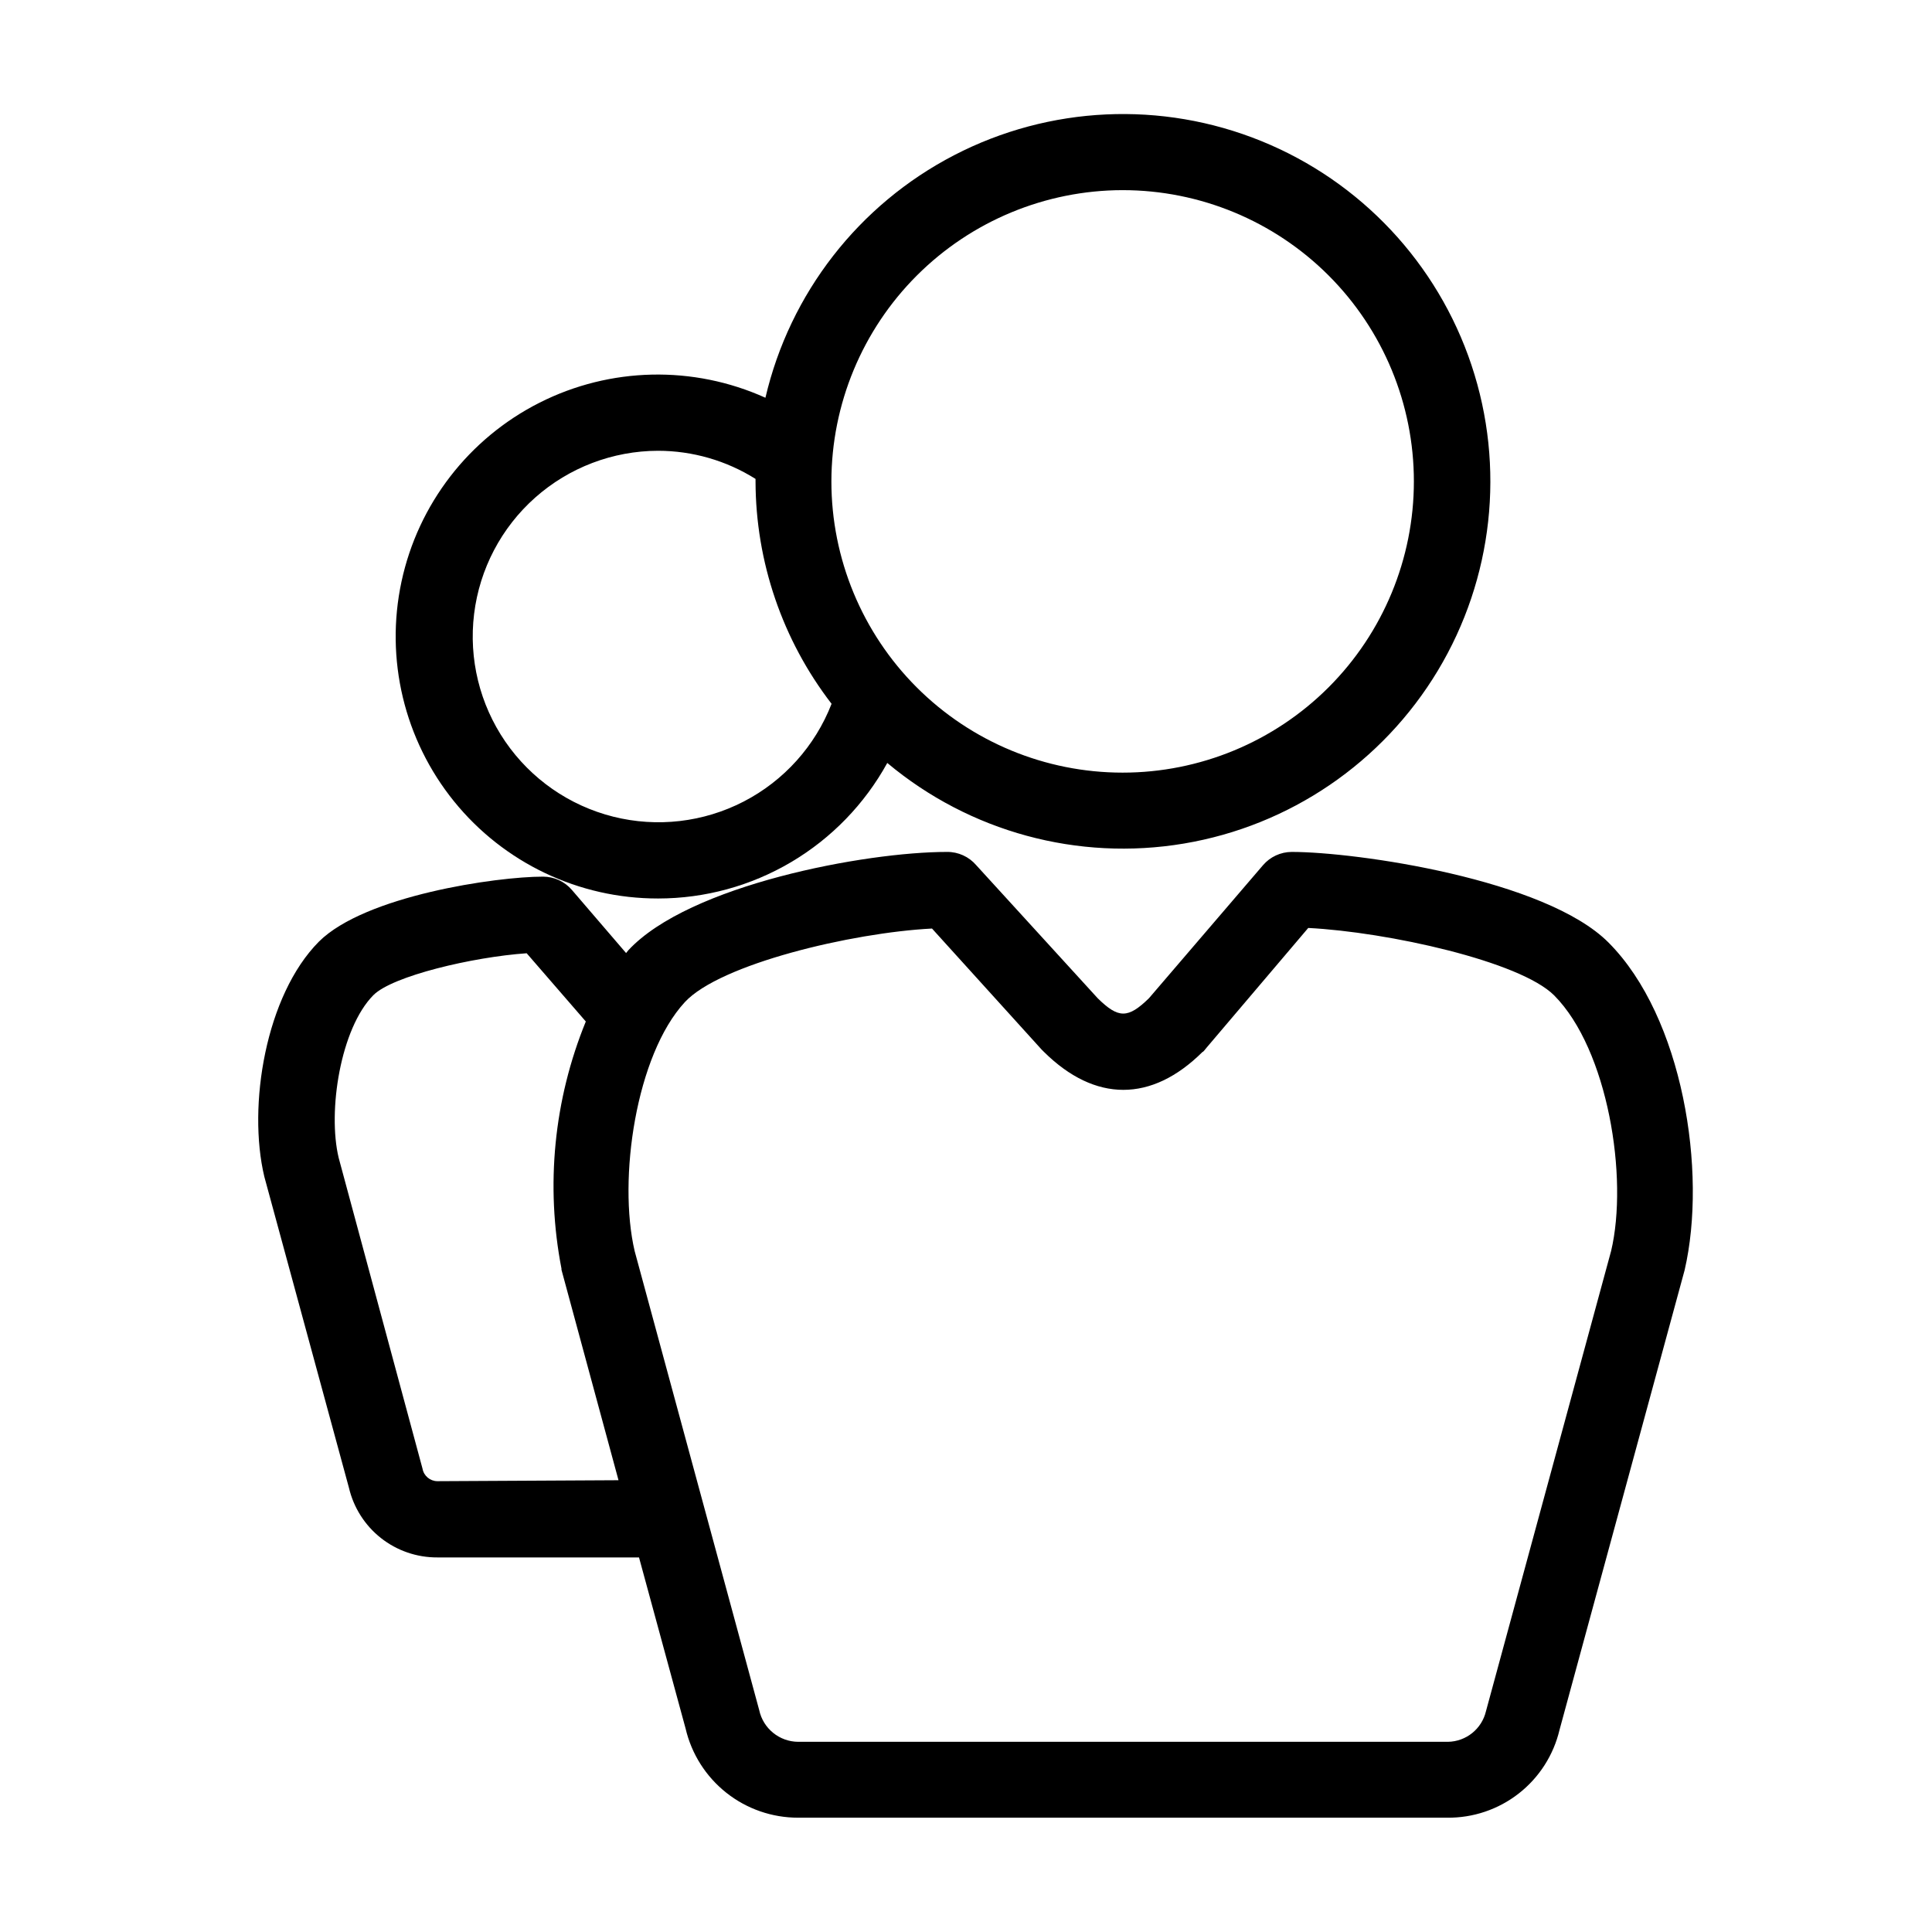
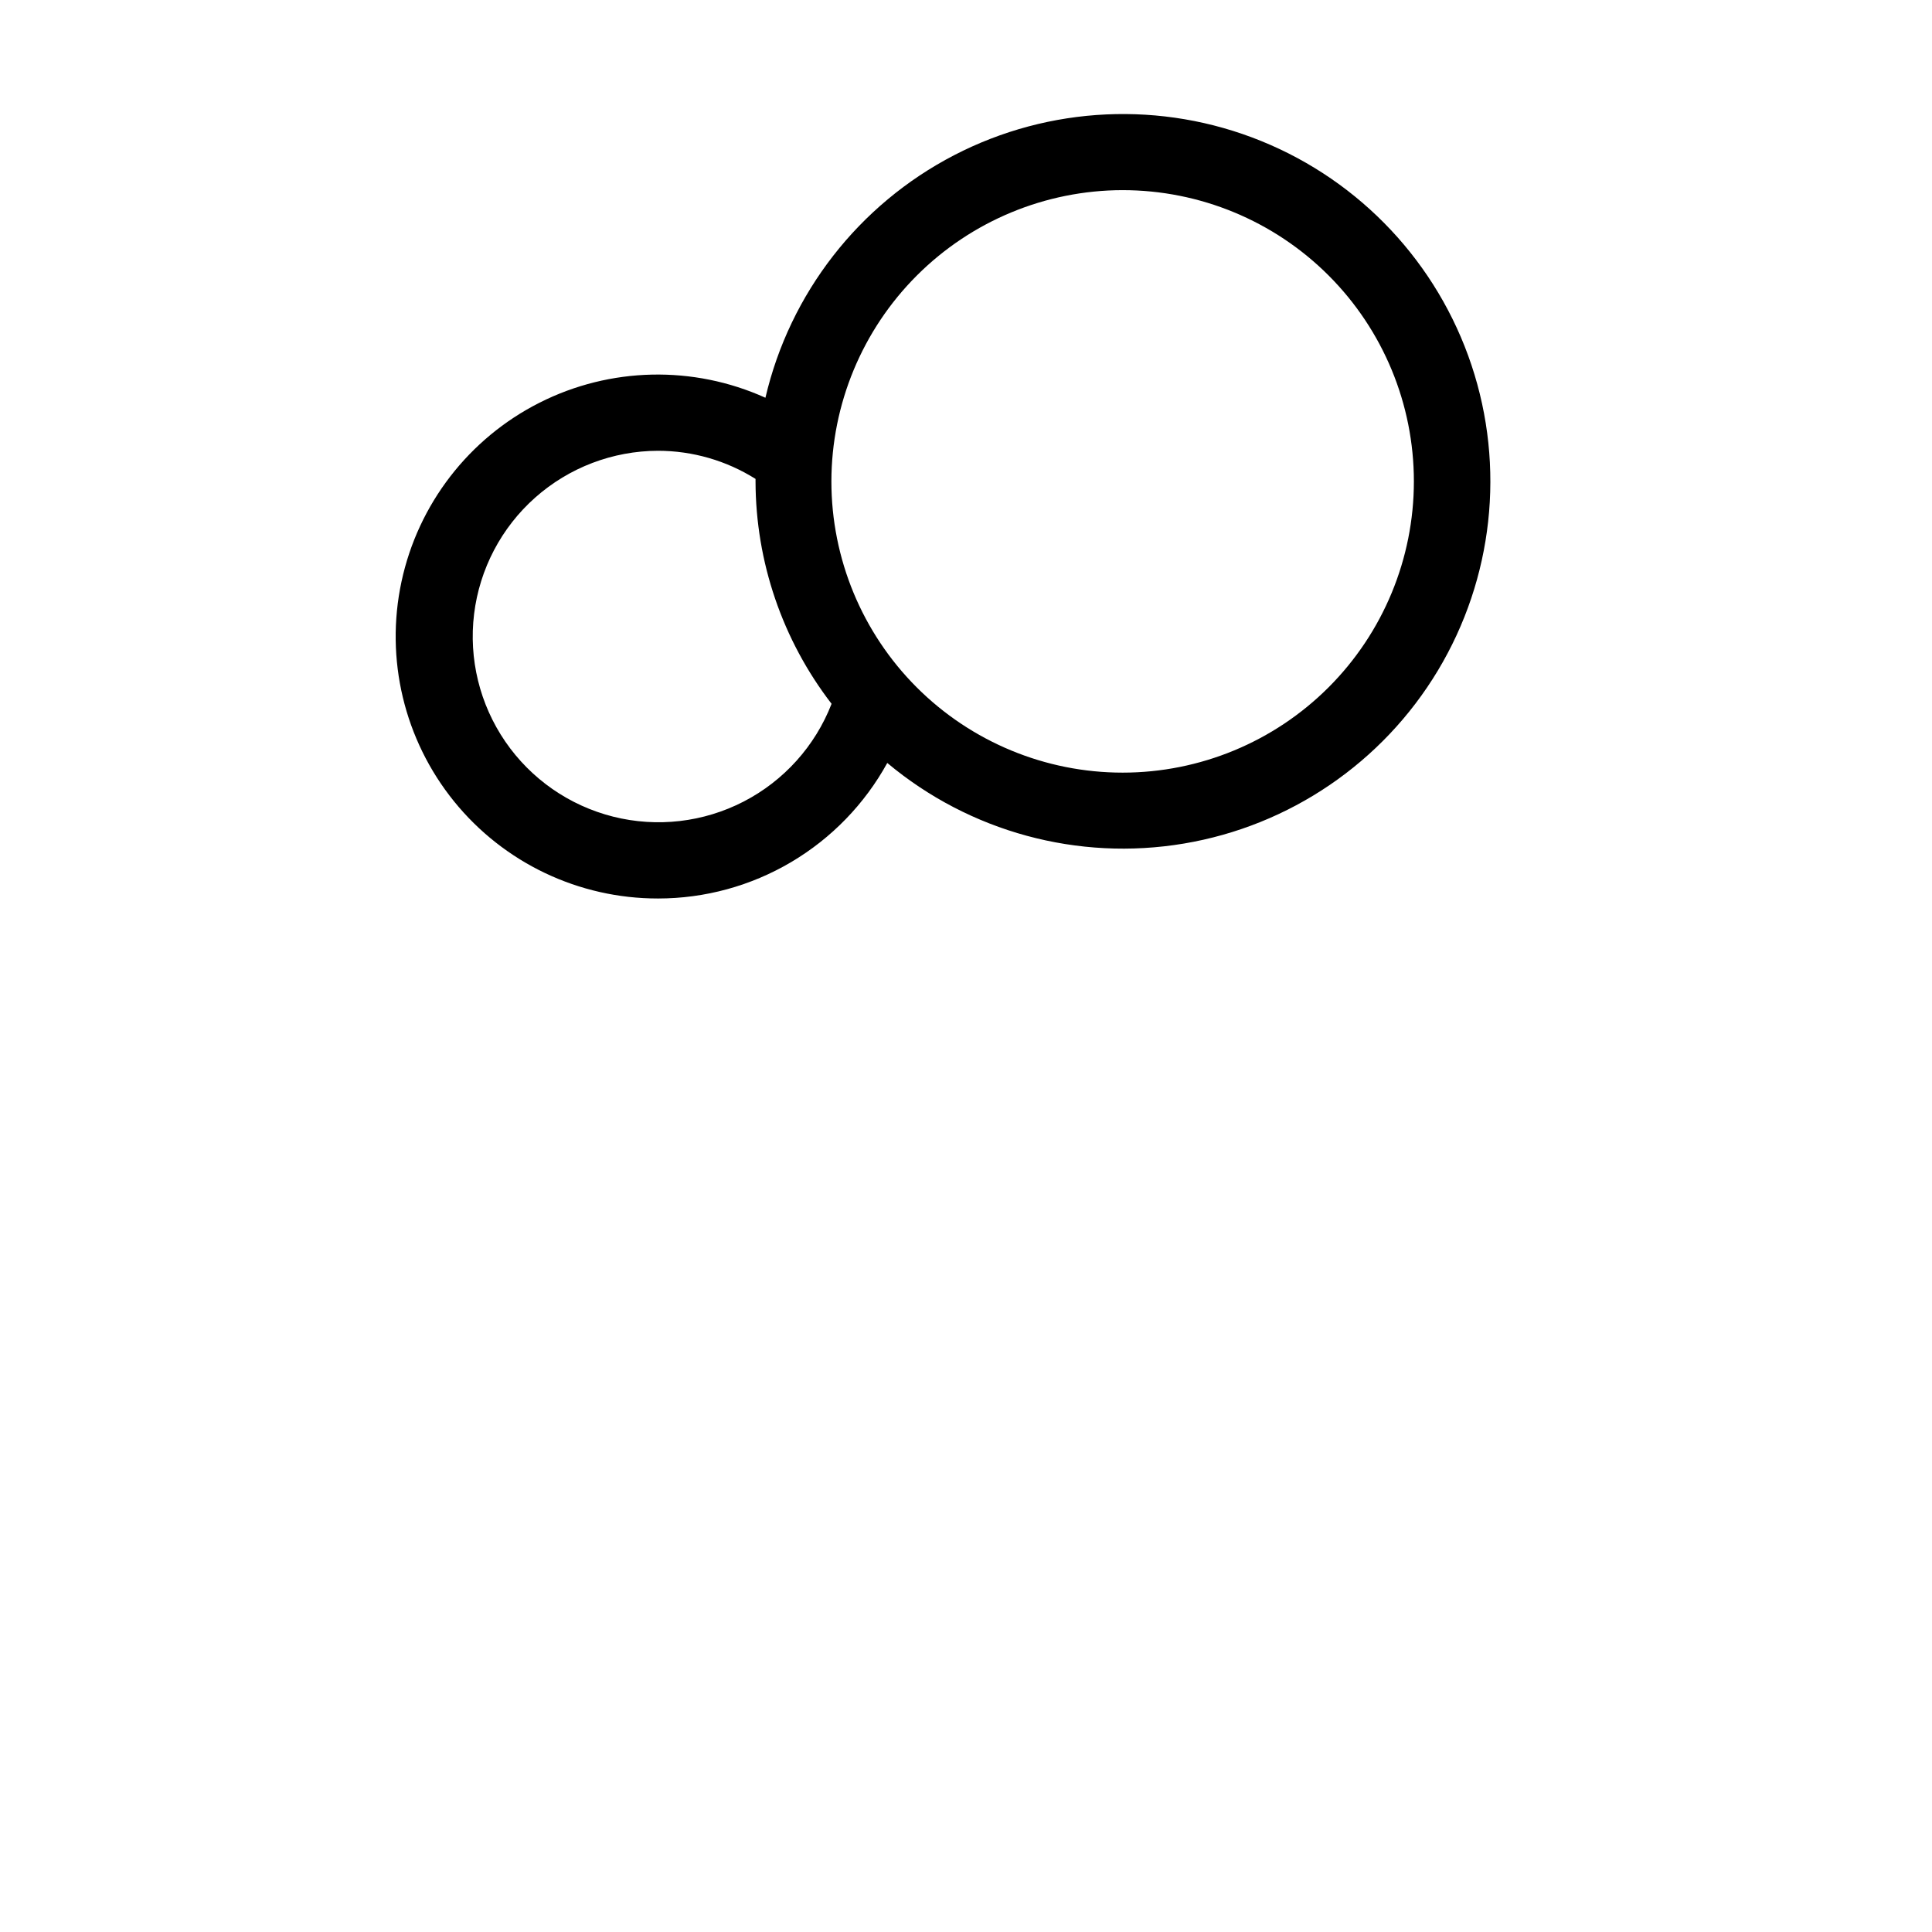
<svg xmlns="http://www.w3.org/2000/svg" fill="#000000" width="800px" height="800px" version="1.1" viewBox="144 144 512 512">
  <g>
-     <path d="m570.29 393.8c-16.727-16.828-66.855-24.031-83.984-24.031-2.926 0.016-5.703 1.301-7.606 3.527l-30.23 35.266c-5.543 5.391-8.062 5.391-13.551 0l-32.195-35.266c-1.938-2.266-4.777-3.559-7.758-3.527-21.613 0-68.316 8.715-84.438 26.047l-0.605 0.754-14.359-16.723c-1.914-2.238-4.711-3.527-7.656-3.527-12.395 0-47.156 5.039-59.398 17.23-14.105 14.207-18.941 43.48-14.461 62.27l22.418 82.422c1.234 5.281 4.223 9.988 8.48 13.348 4.254 3.356 9.527 5.172 14.949 5.144h53.453l12.344 45.344c1.57 6.727 5.375 12.727 10.789 17.016 5.418 4.293 12.125 6.621 19.035 6.613h172c6.871 0.078 13.562-2.184 18.973-6.414 5.414-4.231 9.223-10.18 10.805-16.863l33.148-121.82c6.047-26.047-0.453-67.059-20.152-86.809zm-310.39 142.73c-1.941-0.02-3.594-1.418-3.93-3.324l-22.219-82.375c-2.973-12.395 0.504-34.359 9.219-43.125 5.039-5.039 26.199-10.078 40.605-11.082l15.672 18.086c-8.473 20.738-10.715 43.5-6.449 65.492v0.301l15.113 55.773zm311.05-60.961-33.152 121.92c-1.105 4.691-5.254 8.031-10.074 8.109h-172.2c-4.992-0.031-9.285-3.531-10.328-8.41l-33-121.62c-4.484-19.094 0.352-51.992 13.301-66 9.32-10.078 44.133-18.391 65.496-19.496l29.02 32.043 0.656 0.656c13.551 13.402 28.516 13.402 42.02 0 0.25 0 0.754-0.805 1.008-1.059l27-31.793c20.957 1.059 56.176 8.816 65.191 17.887 14.211 14.309 19.699 48.266 15.066 67.762z" />
    <path d="m318.38 382.11c12.414 0.004 24.605-3.328 35.293-9.648 10.688-6.32 19.48-15.395 25.465-26.273 21.816 18.266 50.531 26.074 78.594 21.363 28.062-4.707 52.656-21.457 67.316-45.844 14.66-24.387 17.914-53.969 8.91-80.957-9.008-26.992-29.371-48.691-55.738-59.387-26.367-10.699-56.094-9.324-81.359 3.762-25.266 13.086-43.543 36.574-50.016 64.281-19.129-8.633-41.133-8.152-59.863 1.312-18.73 9.461-32.176 26.887-36.578 47.406-4.402 20.516 0.715 41.926 13.918 58.238 13.199 16.309 33.074 25.773 54.059 25.746zm123.13-187.72c20.473 0 40.102 8.133 54.578 22.605 14.473 14.477 22.605 34.105 22.605 54.578 0 20.469-8.133 40.102-22.605 54.578-14.477 14.473-34.105 22.605-54.578 22.605-20.469 0-40.102-8.133-54.578-22.605-14.473-14.477-22.605-34.109-22.605-54.578 0.027-20.461 8.168-40.078 22.637-54.547s34.086-22.609 54.547-22.637zm-123.13 69.07c9.145 0.008 18.102 2.594 25.844 7.457v0.656c0.047 21.332 7.129 42.051 20.152 58.945-4.348 11.18-12.629 20.391-23.285 25.895-10.66 5.508-22.961 6.934-34.598 4.008-11.633-2.926-21.797-10-28.586-19.895-6.785-9.895-9.723-21.922-8.266-33.832 1.461-11.906 7.219-22.871 16.191-30.832 8.977-7.961 20.547-12.371 32.547-12.402z" />
  </g>
</svg>